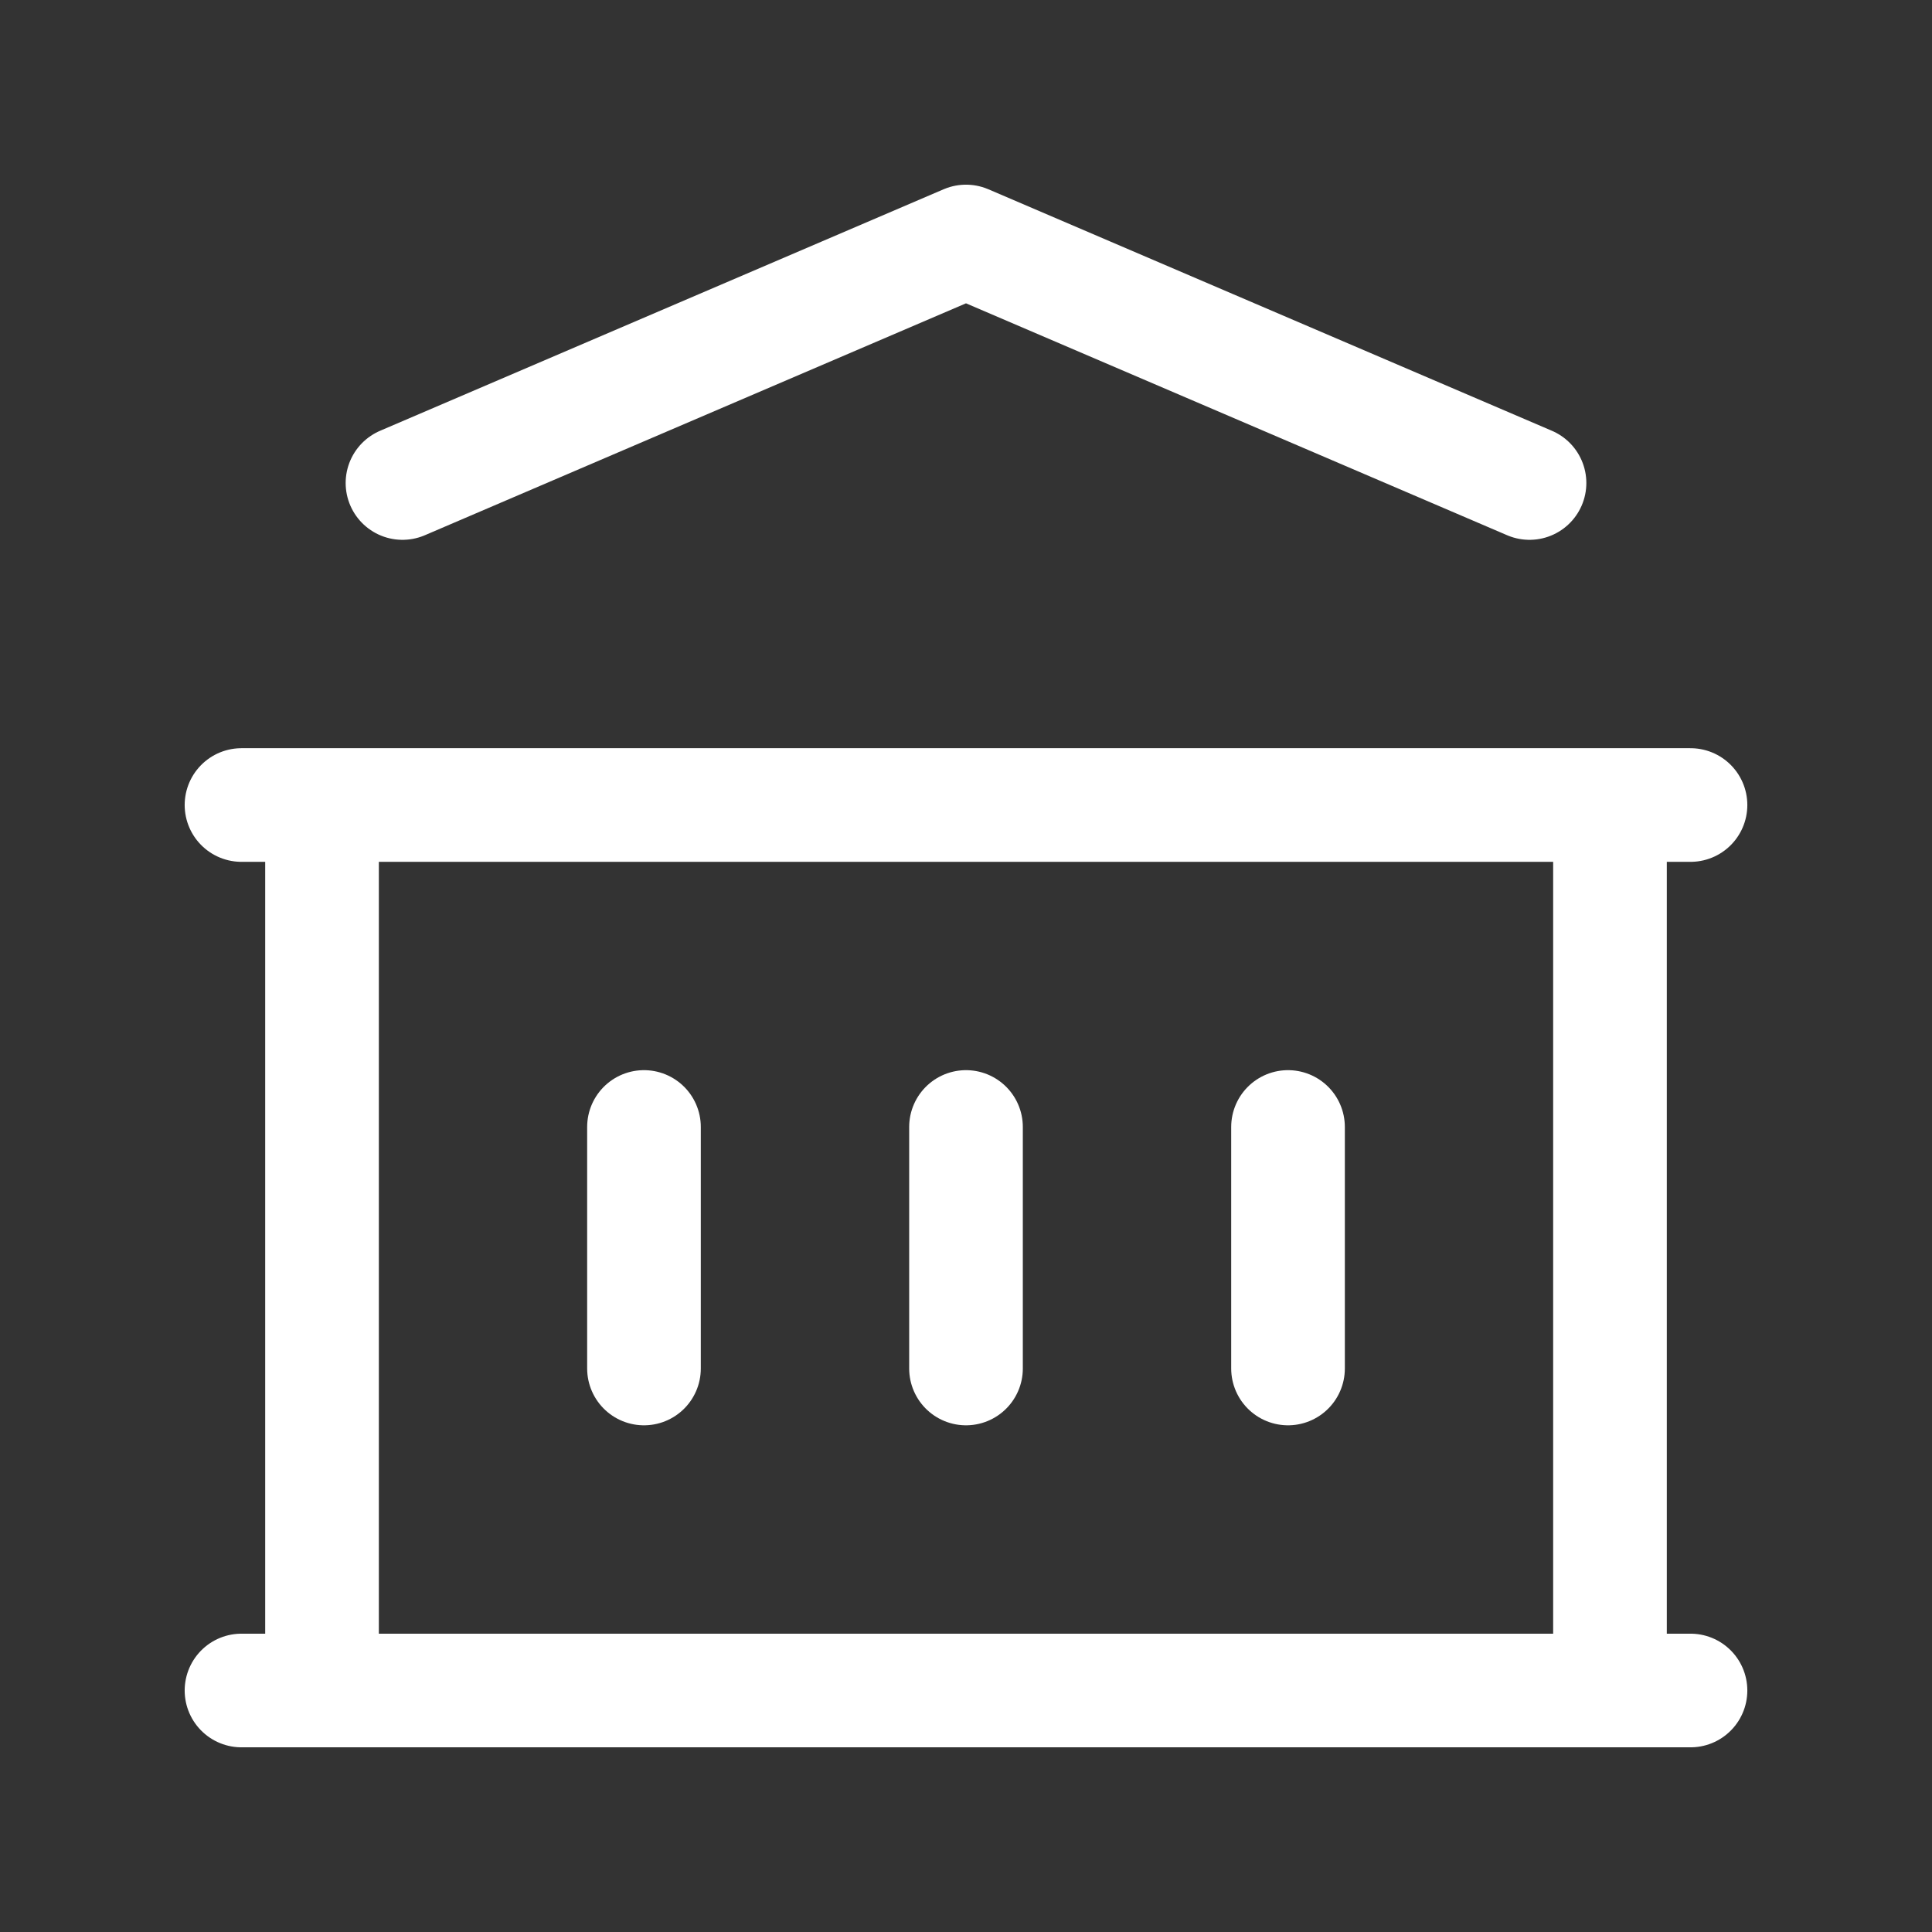
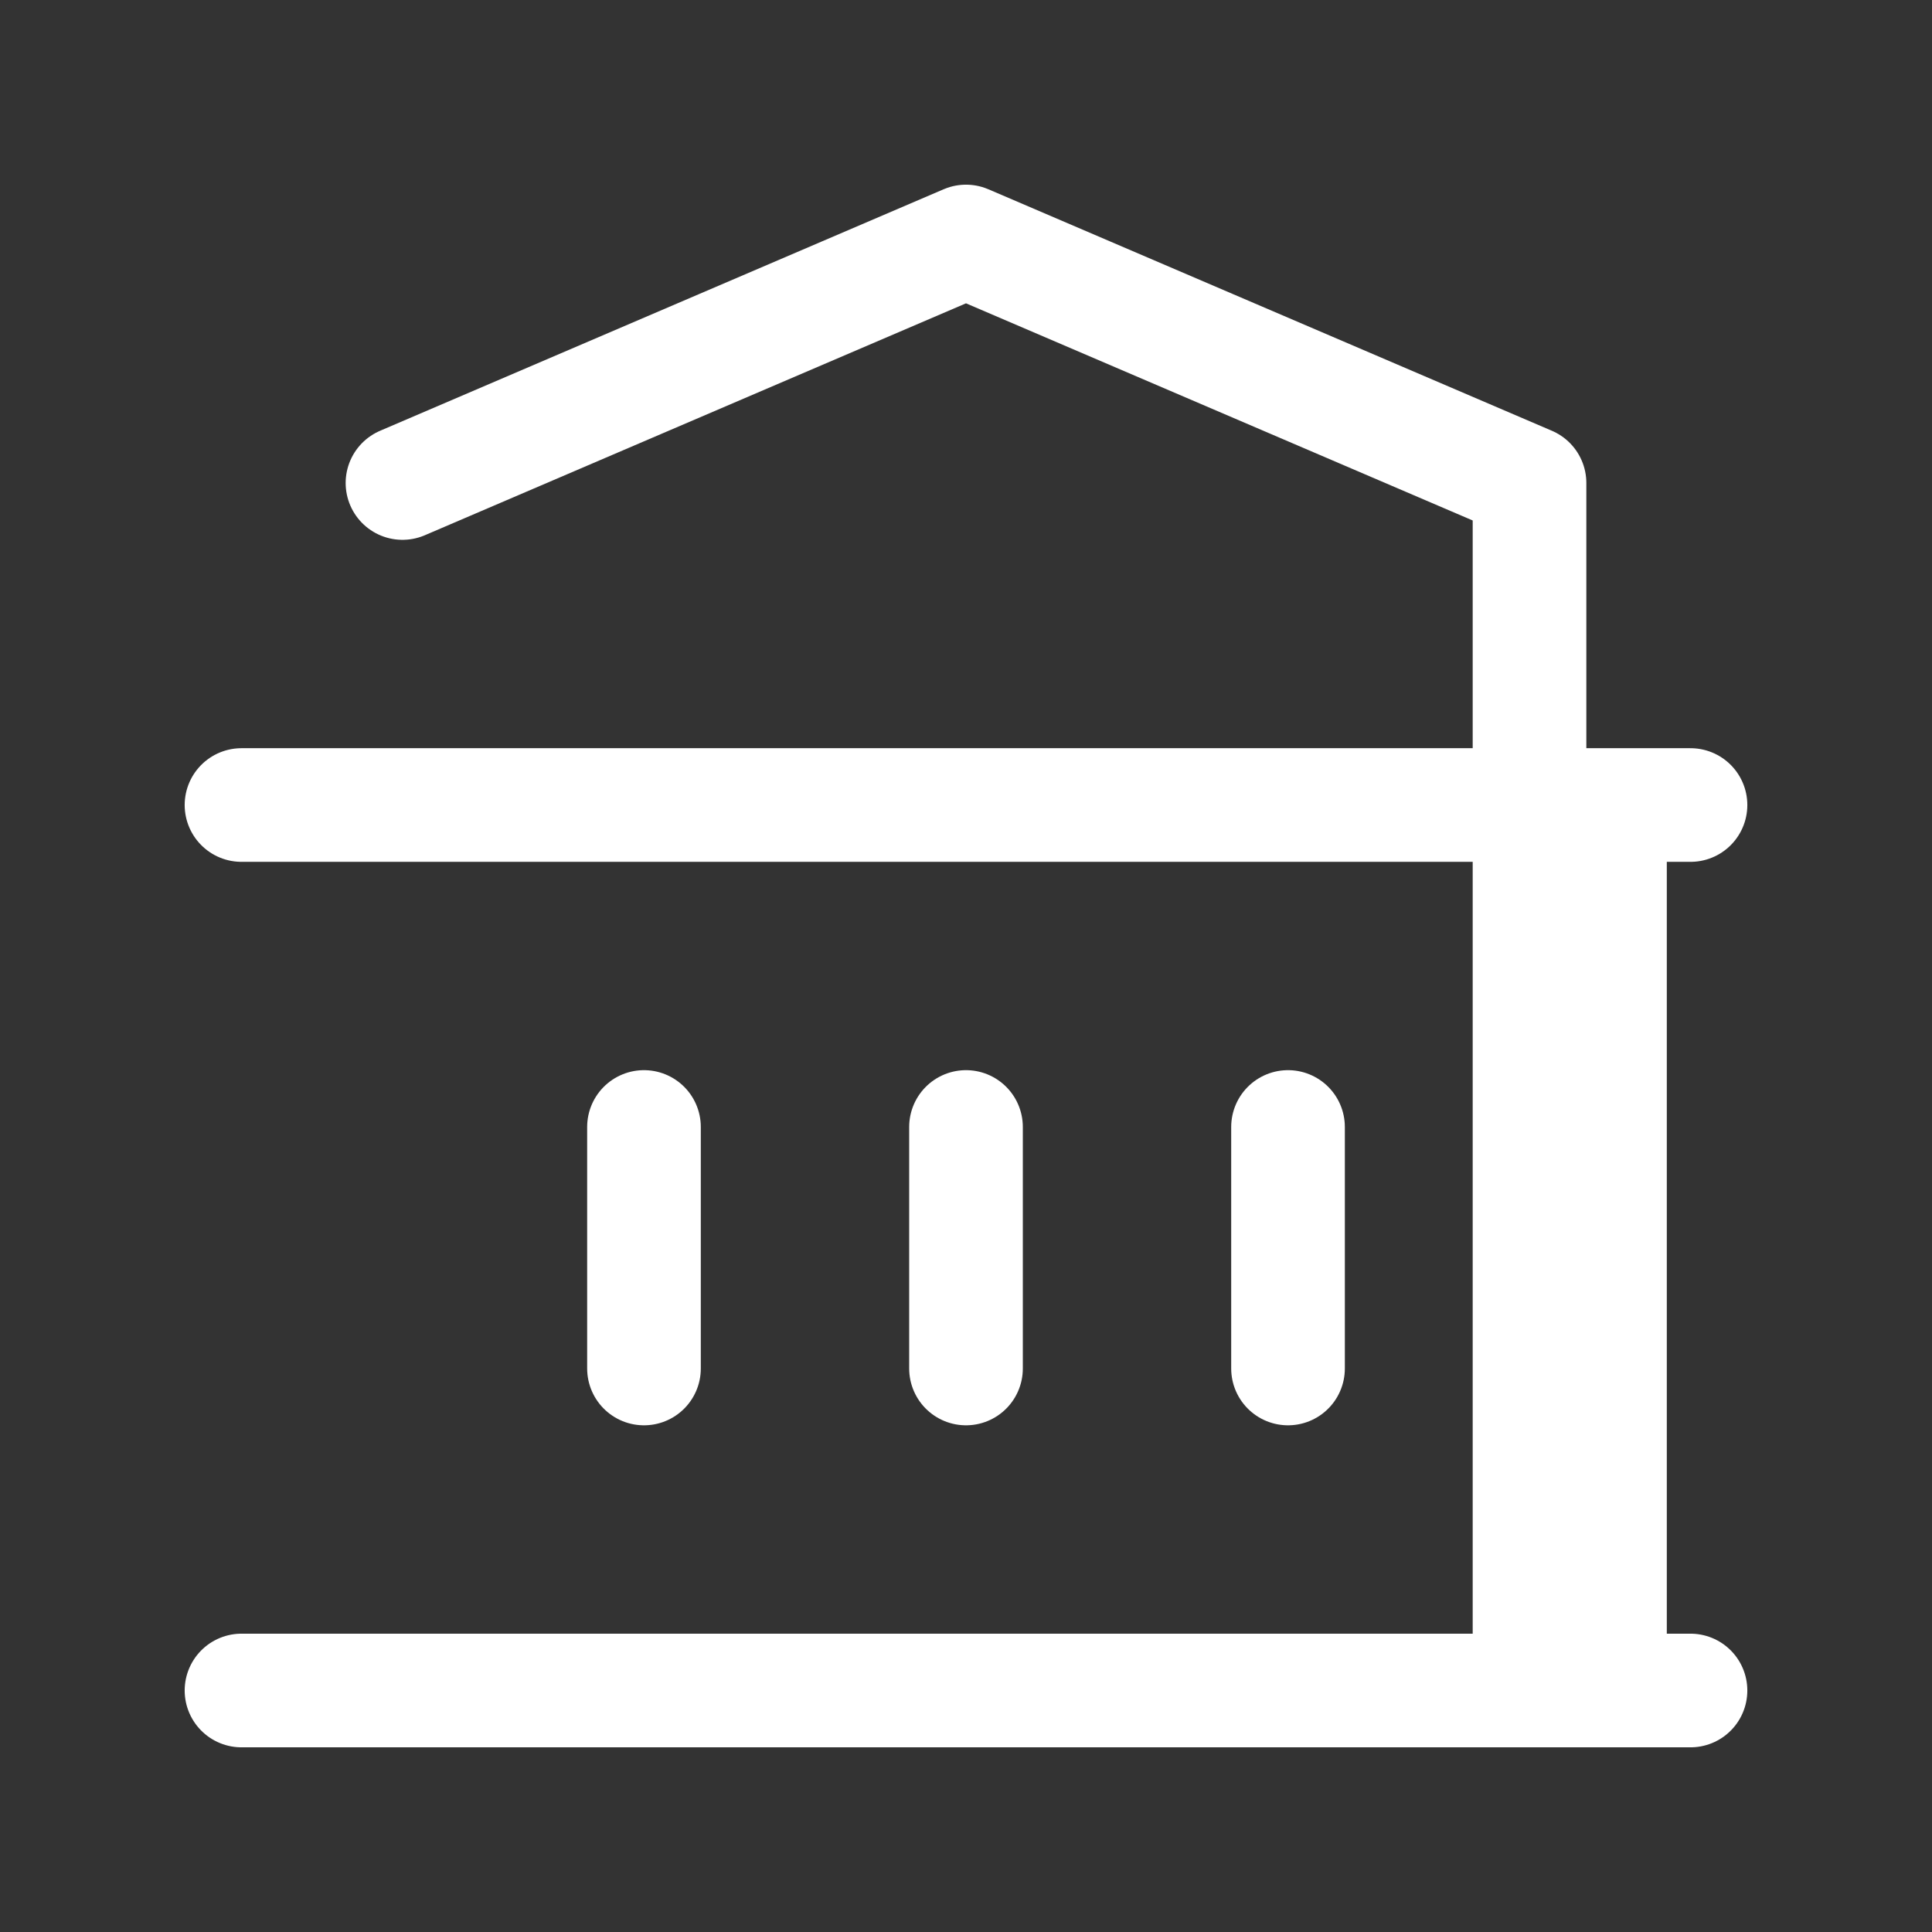
<svg xmlns="http://www.w3.org/2000/svg" width="34" height="34" viewBox="0 0 34 34" fill="none">
  <rect x="0" y="0" width="34" height="34" fill="#333333" stroke="none" />
-   <path d="M4.25 29.75H29.75M4.25 14.167H29.75M7.083 8.5L17 4.25L26.917 8.5M5.667 14.167V29.75M28.333 14.167V29.75M11.333 19.833V24.083M17 19.833V24.083M22.667 19.833V24.083" stroke="white" stroke-width="2" stroke-linecap="round" stroke-linejoin="round" />
+   <path d="M4.25 29.75H29.75M4.25 14.167H29.75M7.083 8.5L17 4.25L26.917 8.5V29.75M28.333 14.167V29.75M11.333 19.833V24.083M17 19.833V24.083M22.667 19.833V24.083" stroke="white" stroke-width="2" stroke-linecap="round" stroke-linejoin="round" />
</svg>